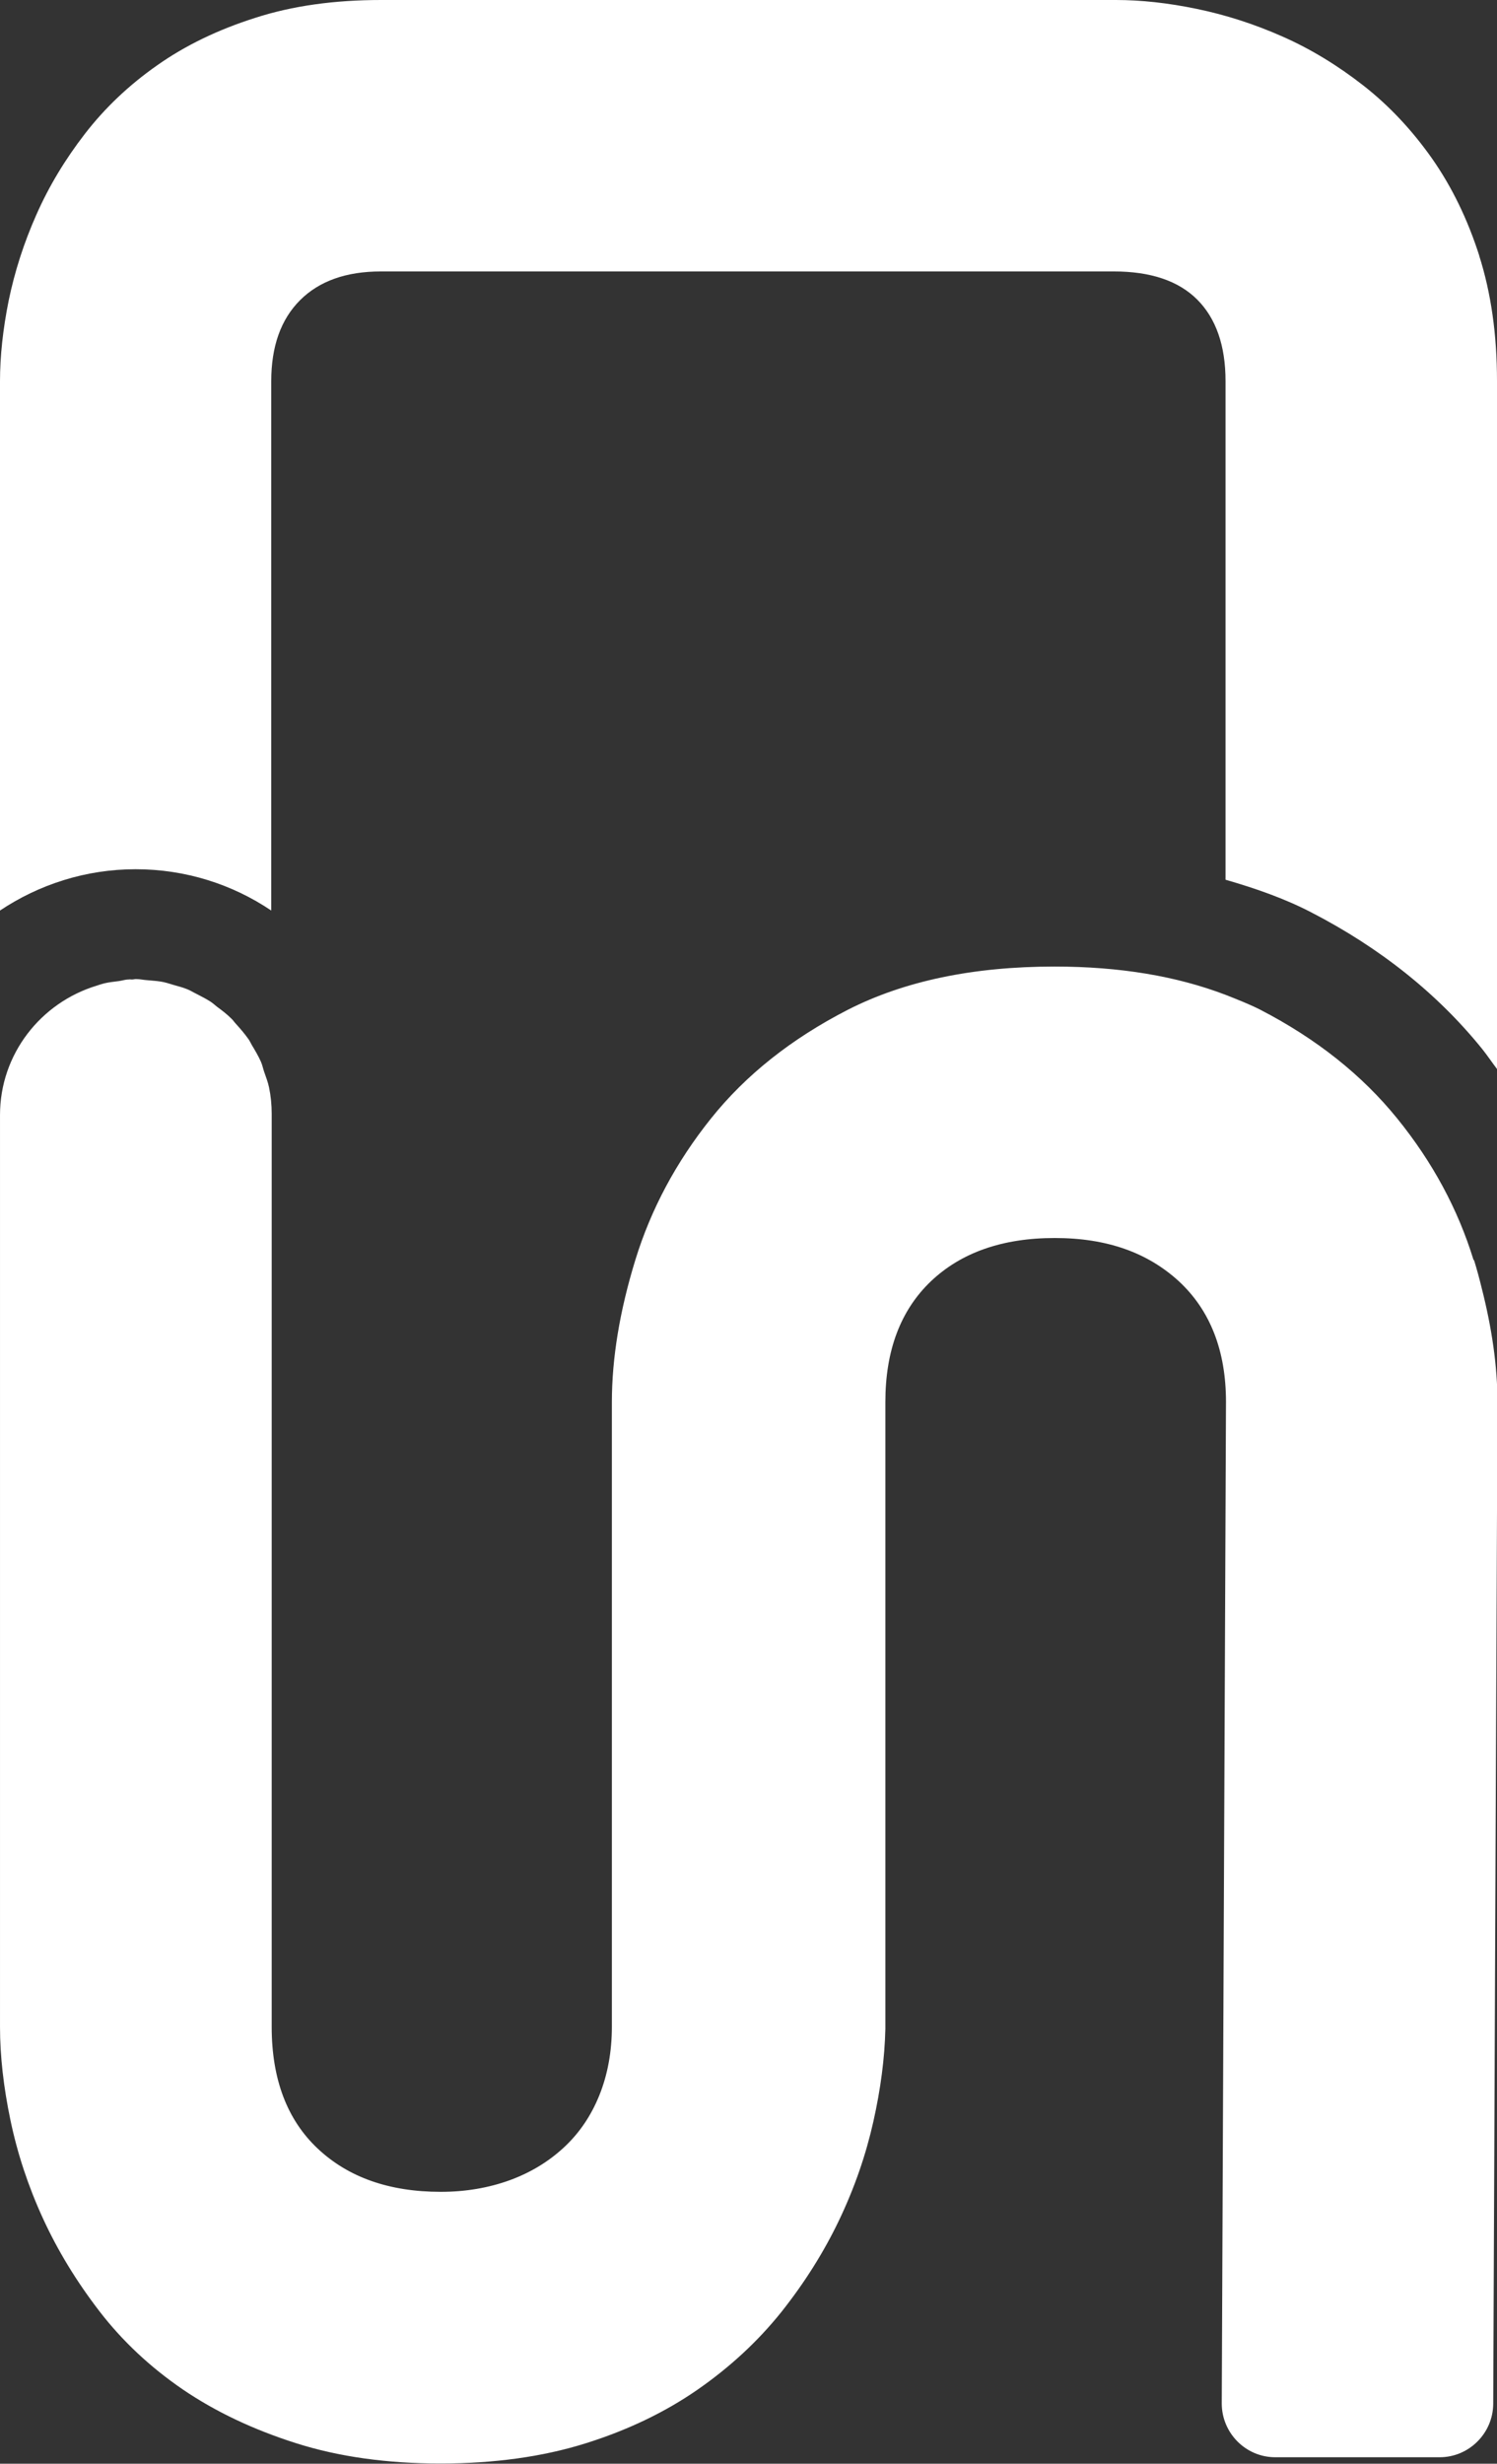
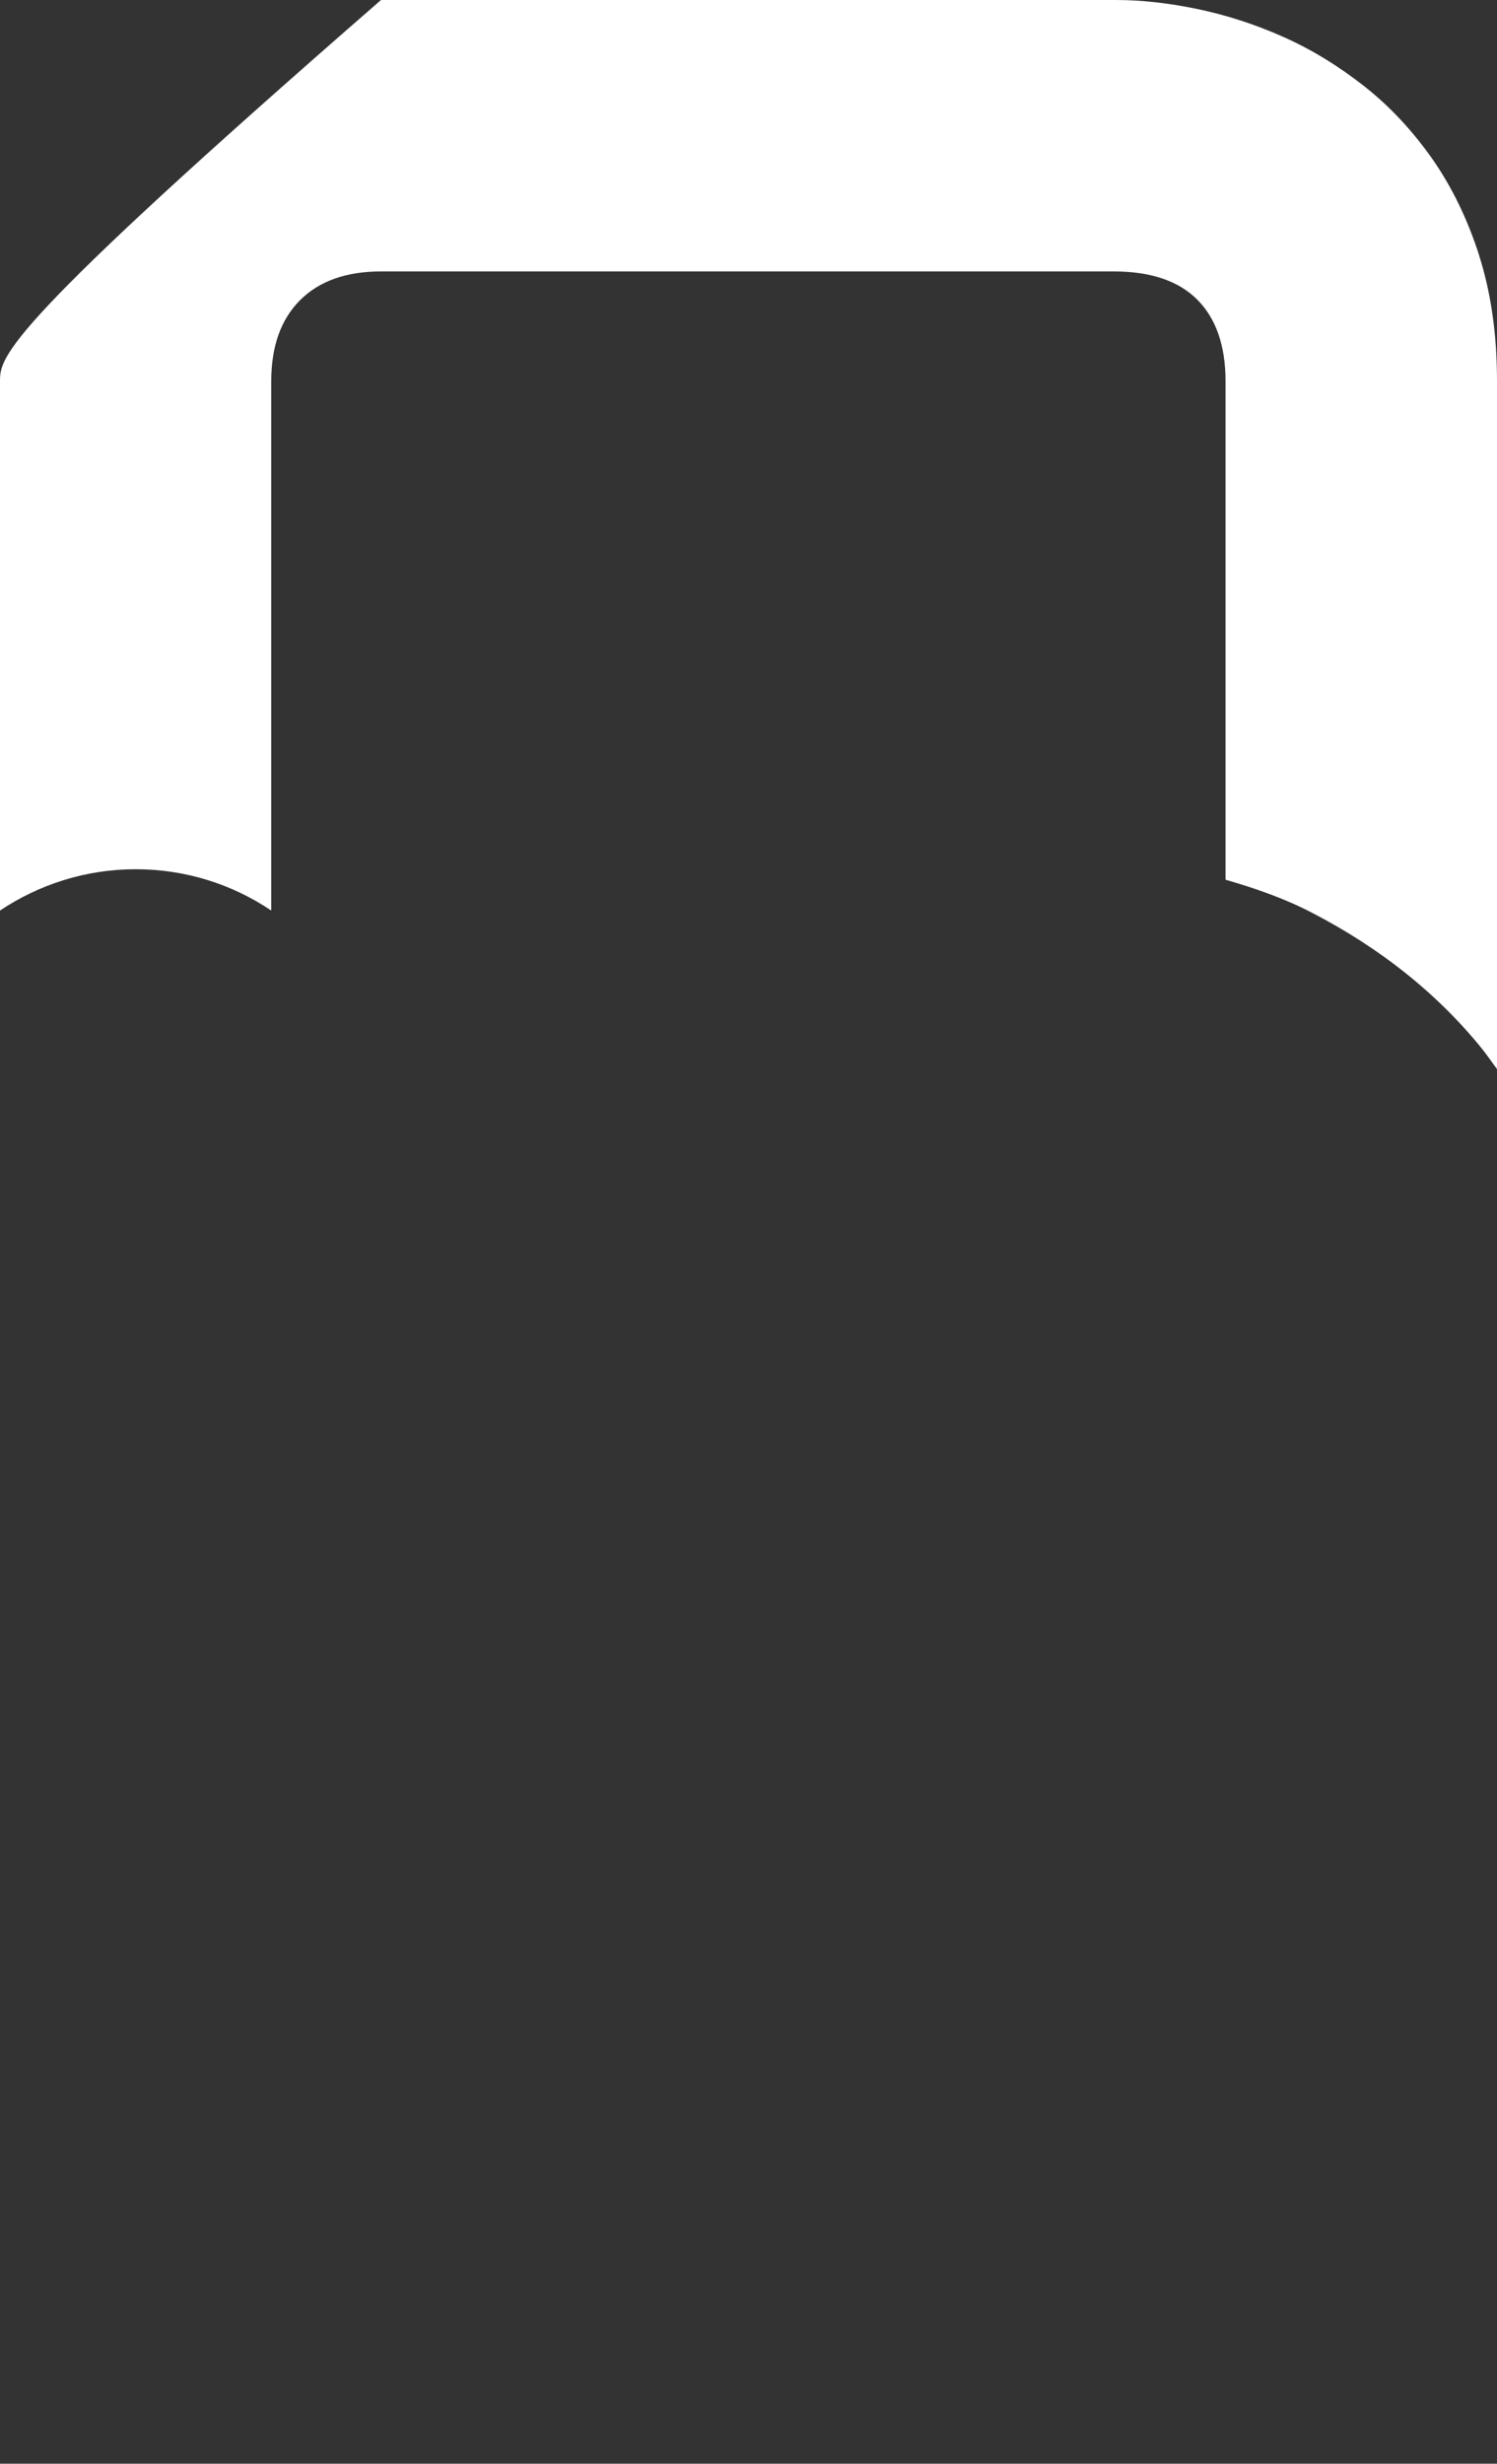
<svg xmlns="http://www.w3.org/2000/svg" id="_レイヤー_2" data-name="レイヤー 2" viewBox="0 0 67.11 110.37">
  <rect x="0" y="0" width="67.11" height="110.37" fill="#333333" stroke="none" />
  <defs>
    <style>
      .cls-1 {
        fill: #fff;
        stroke-width: 0px;
      }
    </style>
  </defs>
  <g id="_レイヤー_1-2" data-name="レイヤー 1">
    <g>
-       <path class="cls-1" d="M66.06,56.45c-.7-2.28-1.84-4.39-3.42-6.34-1.58-1.95-3.62-3.57-6.13-4.87-.49-.25-1.03-.46-1.56-.67h0c-2.2-.84-4.74-1.27-7.68-1.27-3.65,0-6.74.65-9.27,1.94-2.53,1.3-4.57,2.92-6.13,4.87-1.56,1.95-2.69,4.06-3.39,6.34-.7,2.28-1.05,4.4-1.05,6.36v27.98c0,1.12-.19,2.15-.56,3.07-.37.92-.9,1.7-1.59,2.34-.69.64-1.5,1.13-2.43,1.47-.94.34-1.97.52-3.09.52-2.31,0-4.15-.65-5.52-1.94-1.37-1.29-2.06-3.11-2.06-5.45v-29.82h0v-11.03s0-.04,0-.06c0-.4-.04-.8-.12-1.18-.05-.24-.14-.47-.22-.7-.05-.15-.08-.3-.14-.44-.12-.27-.27-.52-.42-.77-.05-.09-.09-.18-.15-.26-.17-.24-.36-.46-.56-.68-.07-.07-.12-.16-.2-.23-.19-.19-.41-.36-.63-.52-.1-.08-.19-.16-.29-.23-.2-.13-.42-.24-.63-.35-.15-.07-.28-.16-.44-.22-.2-.08-.4-.13-.61-.19-.19-.06-.38-.12-.58-.15-.19-.03-.39-.04-.59-.06-.17-.01-.33-.05-.51-.05h0c-.06,0-.11.02-.17.02-.05,0-.11-.01-.16,0-.15,0-.28.05-.43.07-.22.03-.44.05-.65.1-.12.03-.24.07-.36.11-2.49.76-4.32,3.06-4.32,5.79v40.85c0,1.31.16,2.71.47,4.19.31,1.48.79,2.94,1.45,4.38.66,1.44,1.5,2.82,2.53,4.16,1.03,1.34,2.28,2.51,3.74,3.51,1.47,1,3.16,1.8,5.08,2.41,1.92.61,4.08.91,6.48.91s4.56-.3,6.46-.89c1.9-.59,3.59-1.4,5.05-2.41,1.47-1.02,2.72-2.18,3.77-3.49,1.04-1.31,1.91-2.69,2.6-4.14.69-1.45,1.19-2.91,1.52-4.38.33-1.47.51-2.85.54-4.16v-28.08c0-2.31.68-4.11,2.04-5.41,1.36-1.29,3.21-1.94,5.55-1.94s4.16.65,5.57,1.94c1.4,1.3,2.11,3.1,2.11,5.41l-.19,44.86c0,1.32,1.07,2.41,2.4,2.41h7.37c1.31,0,2.39-1.07,2.4-2.39l.19-44.88c0-1.6-.25-3.32-.71-5.12-.1-.41-.21-.82-.34-1.24Z" />
-       <path class="cls-1" d="M66.32,11.47c-.53-1.66-1.24-3.11-2.13-4.38-.89-1.26-1.91-2.35-3.06-3.25-1.15-.9-2.36-1.64-3.63-2.2-1.26-.56-2.54-.97-3.84-1.24-1.3-.27-2.51-.4-3.63-.4H17.08c-2.09,0-3.97.26-5.64.8-1.67.53-3.14,1.24-4.4,2.13-1.27.89-2.34,1.91-3.23,3.06-.89,1.15-1.62,2.36-2.18,3.63-.56,1.26-.97,2.54-1.24,3.84C.13,14.75,0,15.96,0,17.08v23.71c1.74-1.16,3.83-1.85,6.08-1.85s4.34.68,6.08,1.85v-23.71c0-1.56.43-2.77,1.29-3.63.86-.86,2.07-1.29,3.63-1.29h32.85c1.65,0,2.9.42,3.74,1.26.84.84,1.27,2.06,1.27,3.65v22.34c1.35.39,2.64.84,3.82,1.45,3.11,1.6,5.7,3.67,7.7,6.15.23.29.43.59.65.88v-30.82c0-2.09-.27-3.96-.8-5.62Z" />
+       <path class="cls-1" d="M66.32,11.47c-.53-1.66-1.24-3.11-2.13-4.38-.89-1.26-1.91-2.35-3.06-3.25-1.15-.9-2.36-1.64-3.63-2.2-1.26-.56-2.54-.97-3.84-1.24-1.3-.27-2.51-.4-3.63-.4H17.08C.13,14.75,0,15.96,0,17.08v23.71c1.74-1.16,3.83-1.85,6.08-1.85s4.34.68,6.08,1.85v-23.71c0-1.56.43-2.77,1.29-3.63.86-.86,2.07-1.29,3.63-1.29h32.85c1.65,0,2.9.42,3.74,1.26.84.84,1.27,2.06,1.27,3.65v22.34c1.35.39,2.64.84,3.82,1.45,3.11,1.6,5.7,3.67,7.7,6.15.23.29.43.59.65.88v-30.82c0-2.09-.27-3.96-.8-5.62Z" />
    </g>
  </g>
</svg>